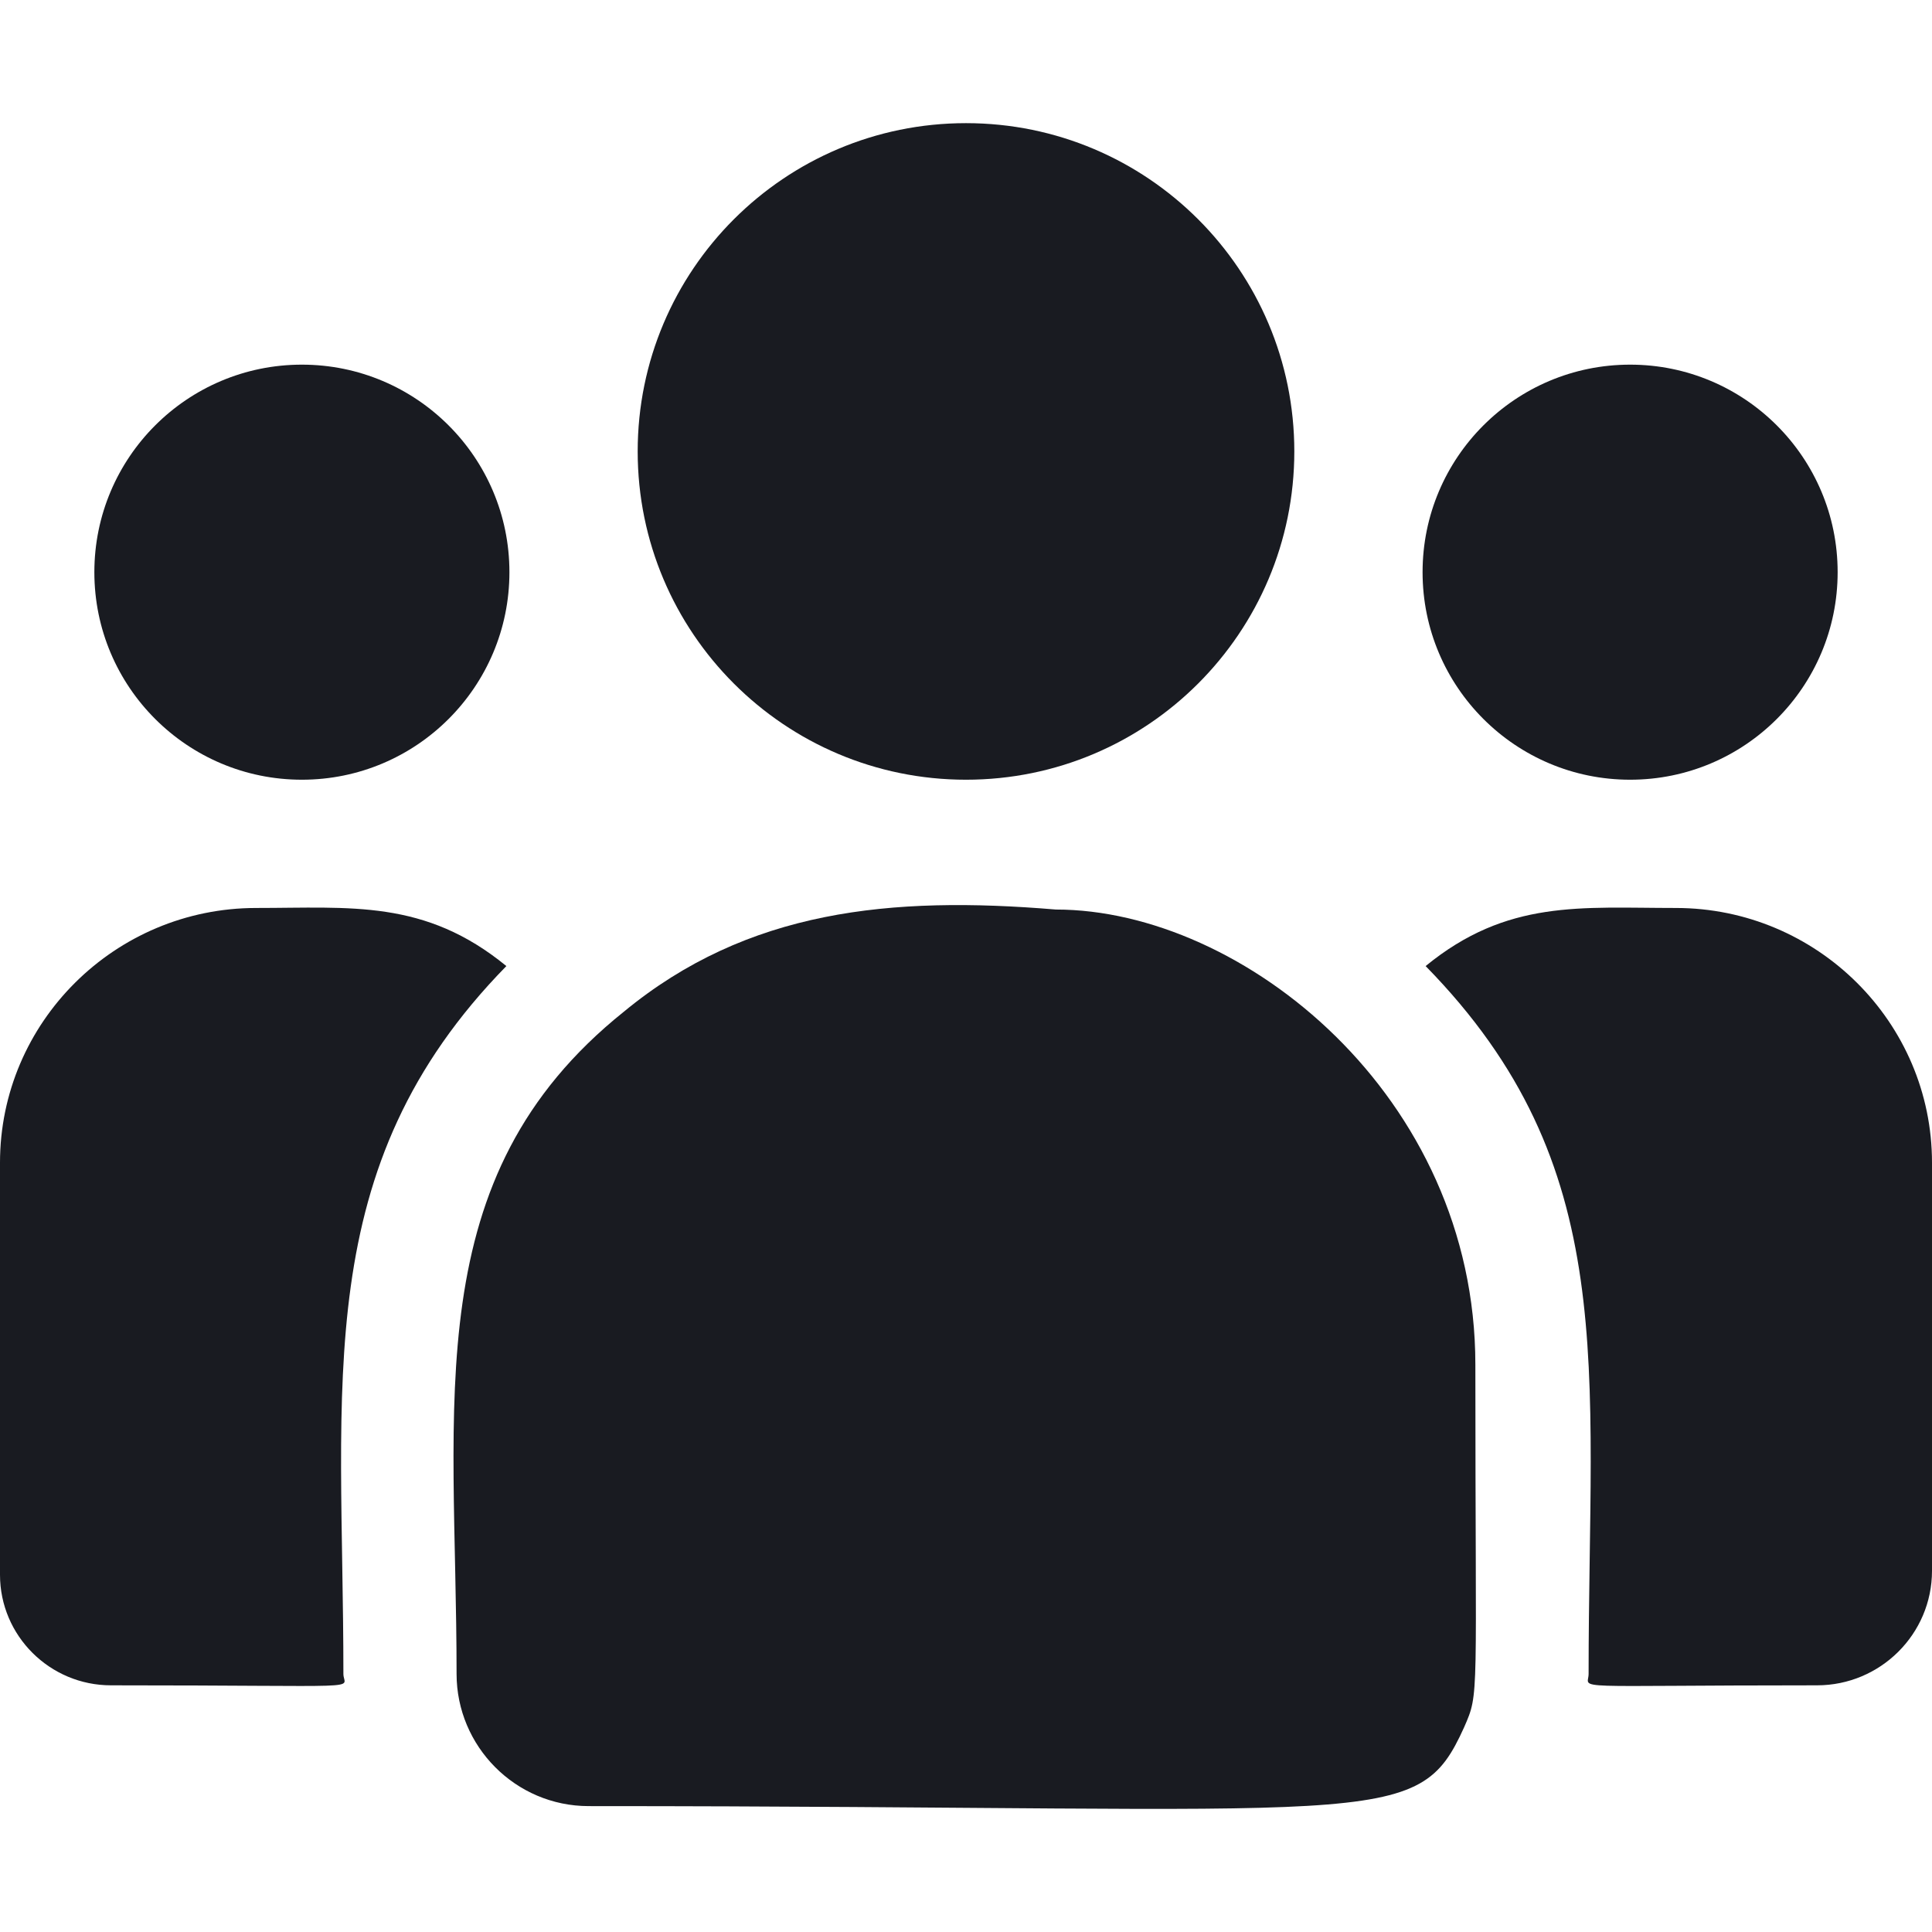
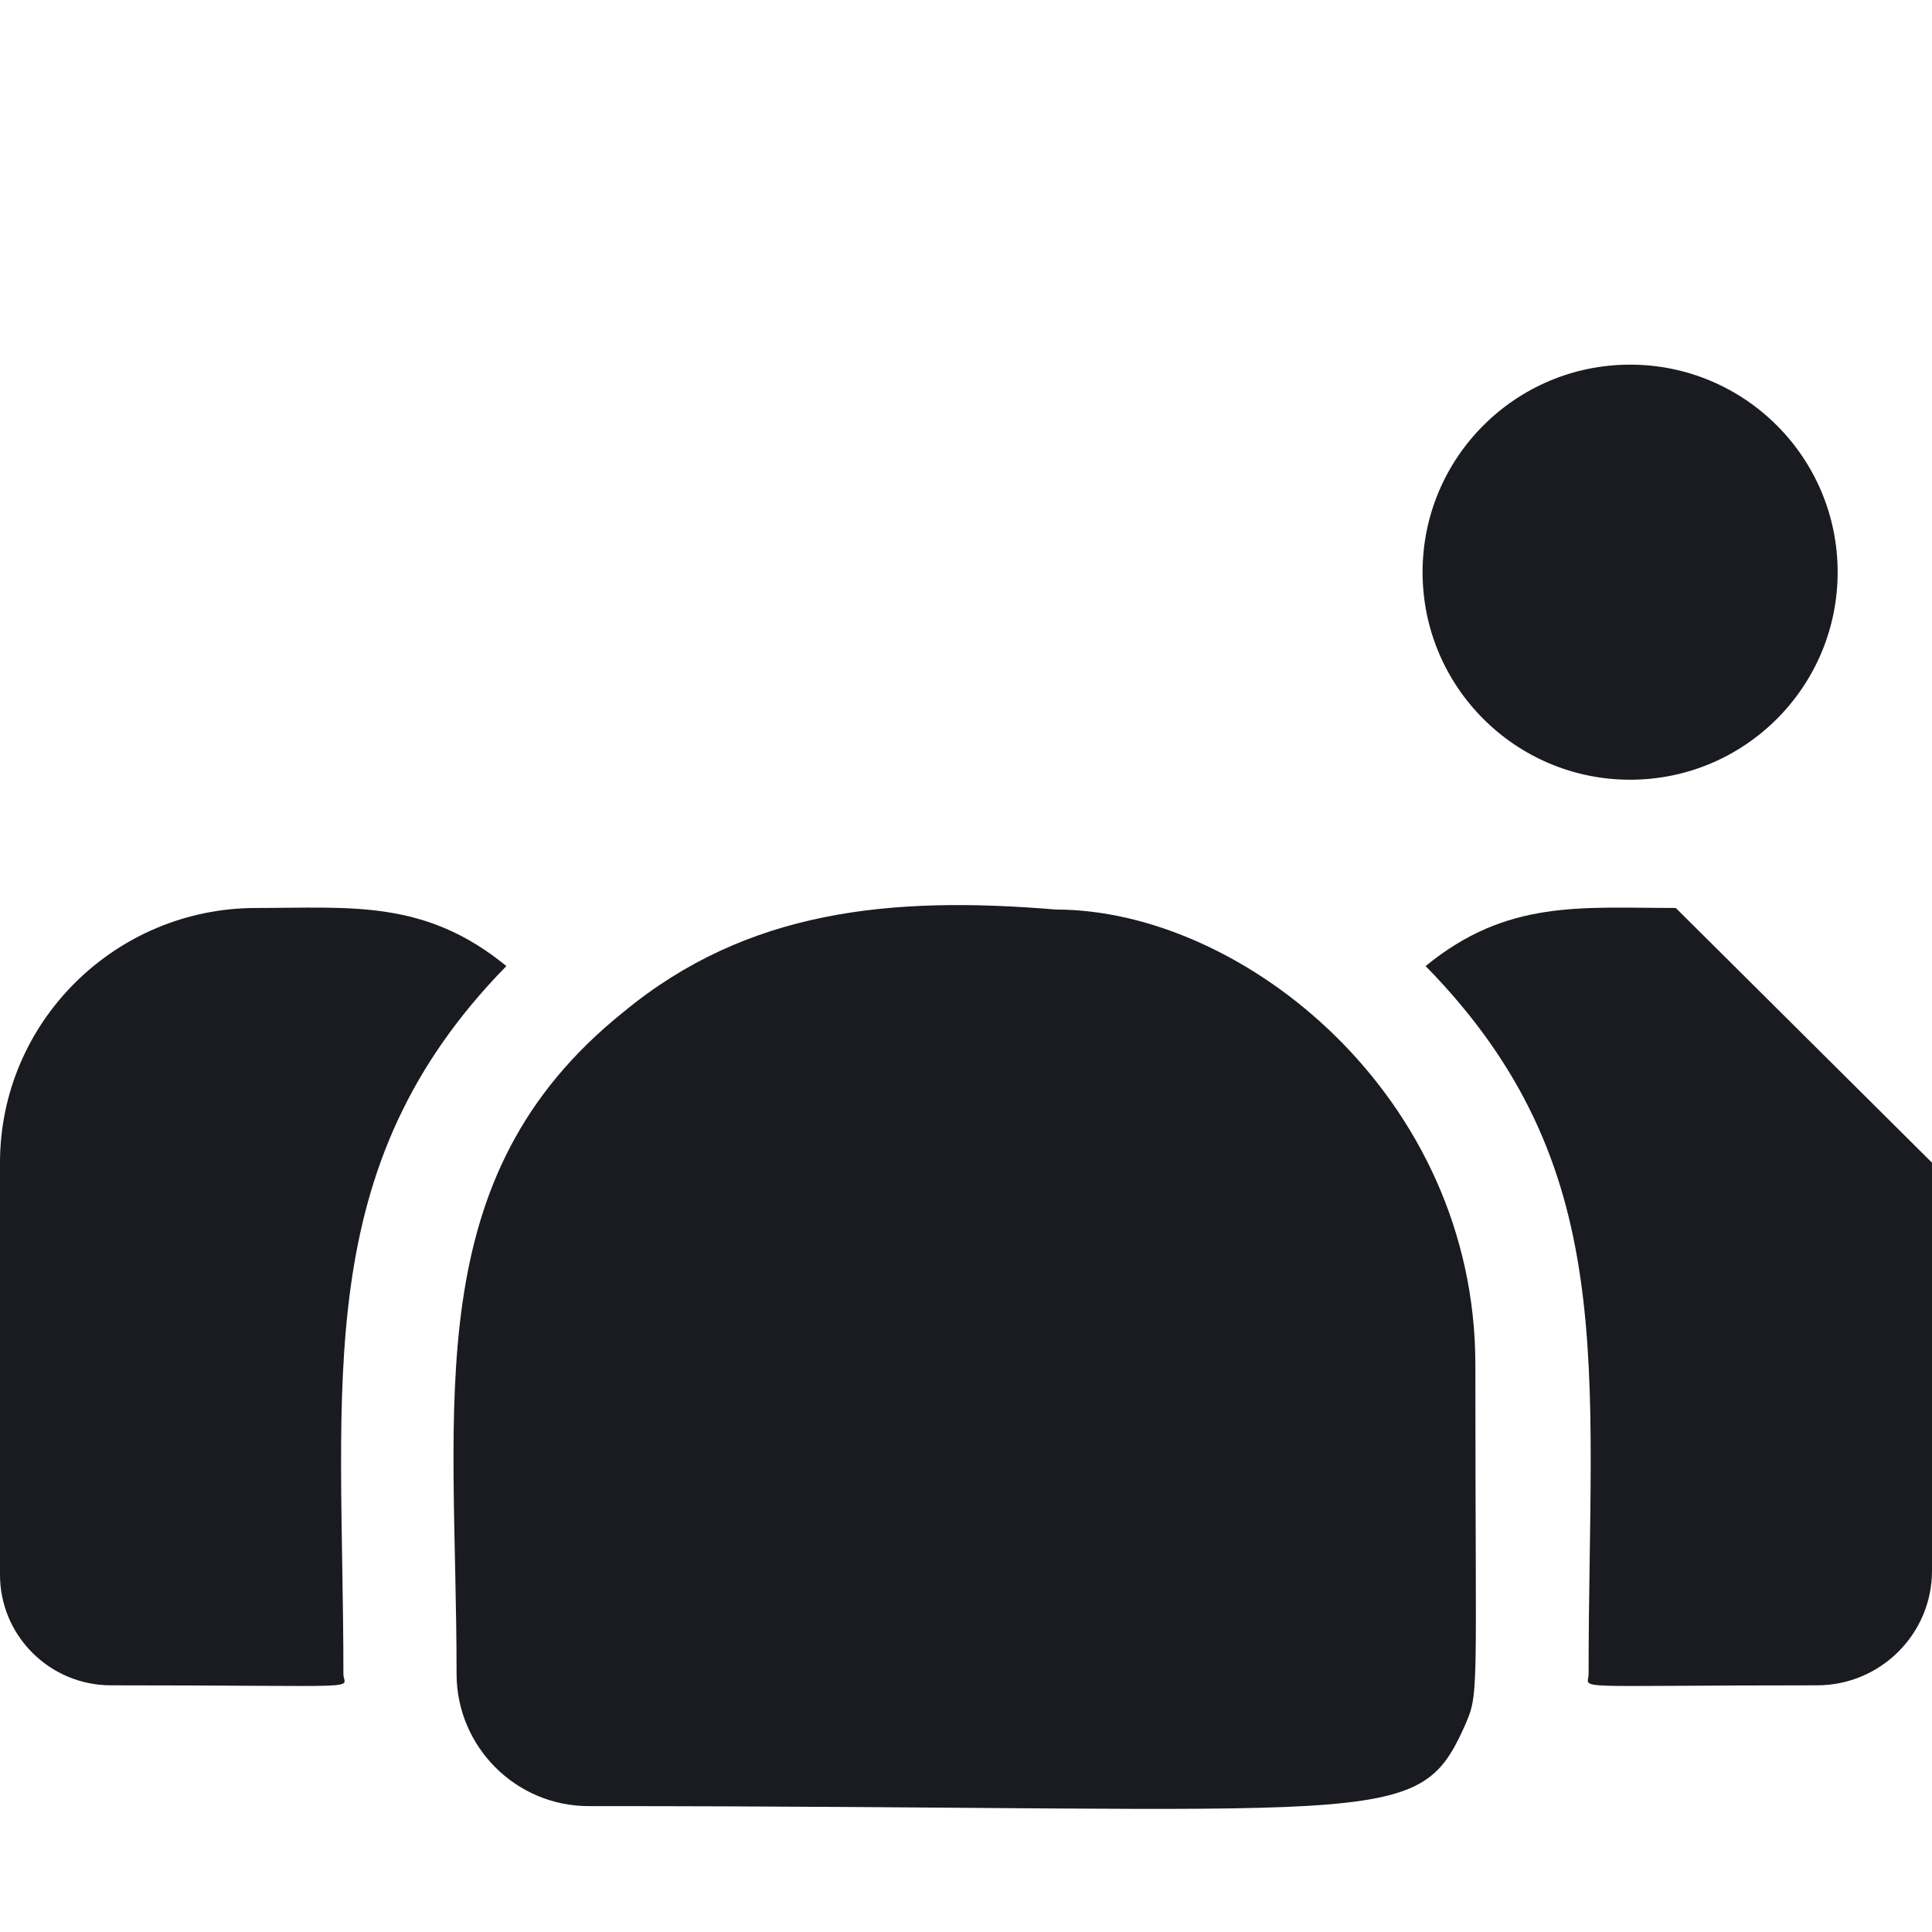
<svg xmlns="http://www.w3.org/2000/svg" width="31" height="31" viewBox="0 0 31 31" fill="none">
-   <path d="M15.5 12.511C18.409 12.511 20.768 10.152 20.768 7.243C20.768 4.334 18.409 1.976 15.5 1.976C12.591 1.976 10.232 4.334 10.232 7.243C10.232 10.152 12.591 12.511 15.5 12.511Z" fill="#191B21" />
  <path d="M26.156 12.511C27.995 12.511 29.486 11.02 29.486 9.181C29.486 7.342 27.995 5.851 26.156 5.851C24.317 5.851 22.826 7.342 22.826 9.181C22.826 11.02 24.317 12.511 26.156 12.511Z" fill="#191B21" />
-   <path d="M4.844 12.511C6.683 12.511 8.174 11.02 8.174 9.181C8.174 7.342 6.683 5.851 4.844 5.851C3.005 5.851 1.514 7.342 1.514 9.181C1.514 11.02 3.005 12.511 4.844 12.511Z" fill="#191B21" />
  <path d="M8.125 15.501C6.814 14.427 5.627 14.569 4.111 14.569C1.844 14.569 0 16.403 0 18.656V25.268C0 26.247 0.799 27.042 1.781 27.042C6.021 27.042 5.51 27.119 5.51 26.859C5.51 22.174 4.955 18.738 8.125 15.501Z" fill="#191B21" />
  <path d="M16.941 14.594C14.294 14.373 11.993 14.596 10.008 16.235C6.687 18.895 7.326 22.477 7.326 26.859C7.326 28.019 8.269 28.98 9.446 28.98C22.226 28.98 22.735 29.392 23.493 27.714C23.741 27.146 23.673 27.326 23.673 21.897C23.673 17.584 19.939 14.594 16.941 14.594Z" fill="#191B21" />
-   <path d="M26.889 14.569C25.365 14.569 24.184 14.429 22.875 15.501C26.021 18.714 25.49 21.915 25.49 26.859C25.49 27.12 25.066 27.042 29.155 27.042C30.173 27.042 31 26.218 31 25.205V18.656C31 16.403 29.155 14.569 26.889 14.569Z" fill="#191B21" />
+   <path d="M26.889 14.569C25.365 14.569 24.184 14.429 22.875 15.501C26.021 18.714 25.49 21.915 25.49 26.859C25.49 27.12 25.066 27.042 29.155 27.042C30.173 27.042 31 26.218 31 25.205V18.656Z" fill="#191B21" />
</svg>